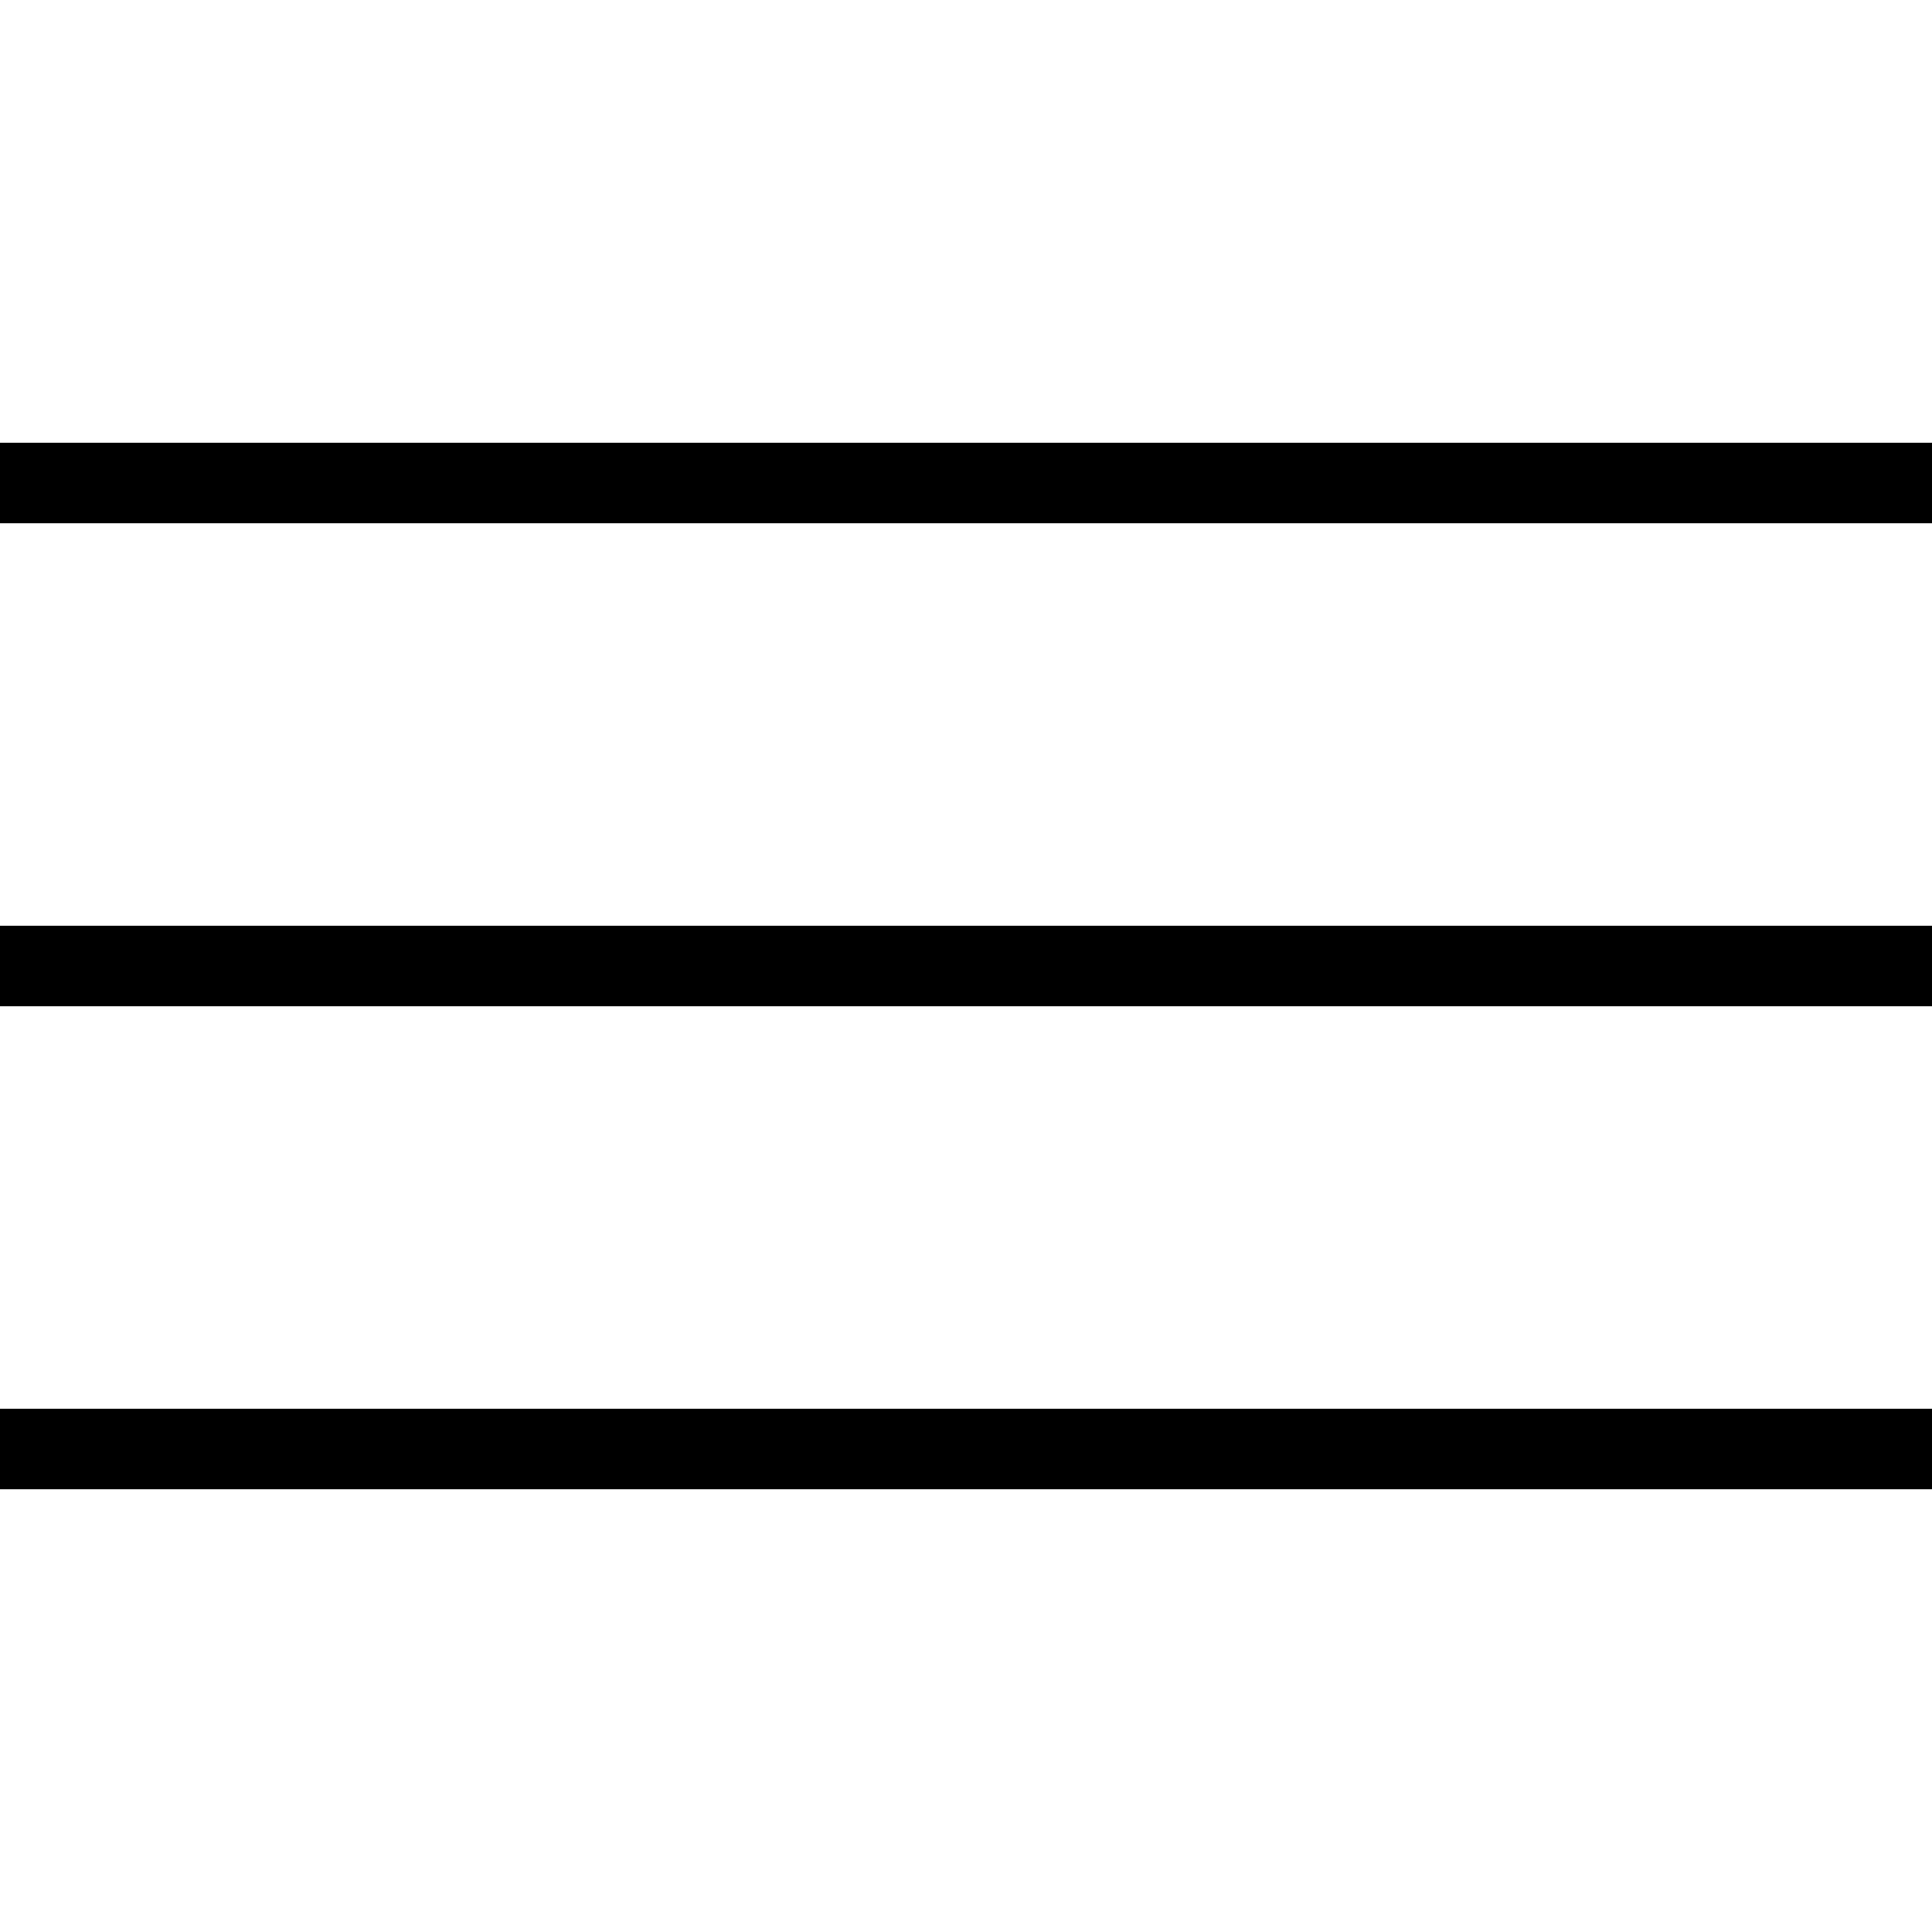
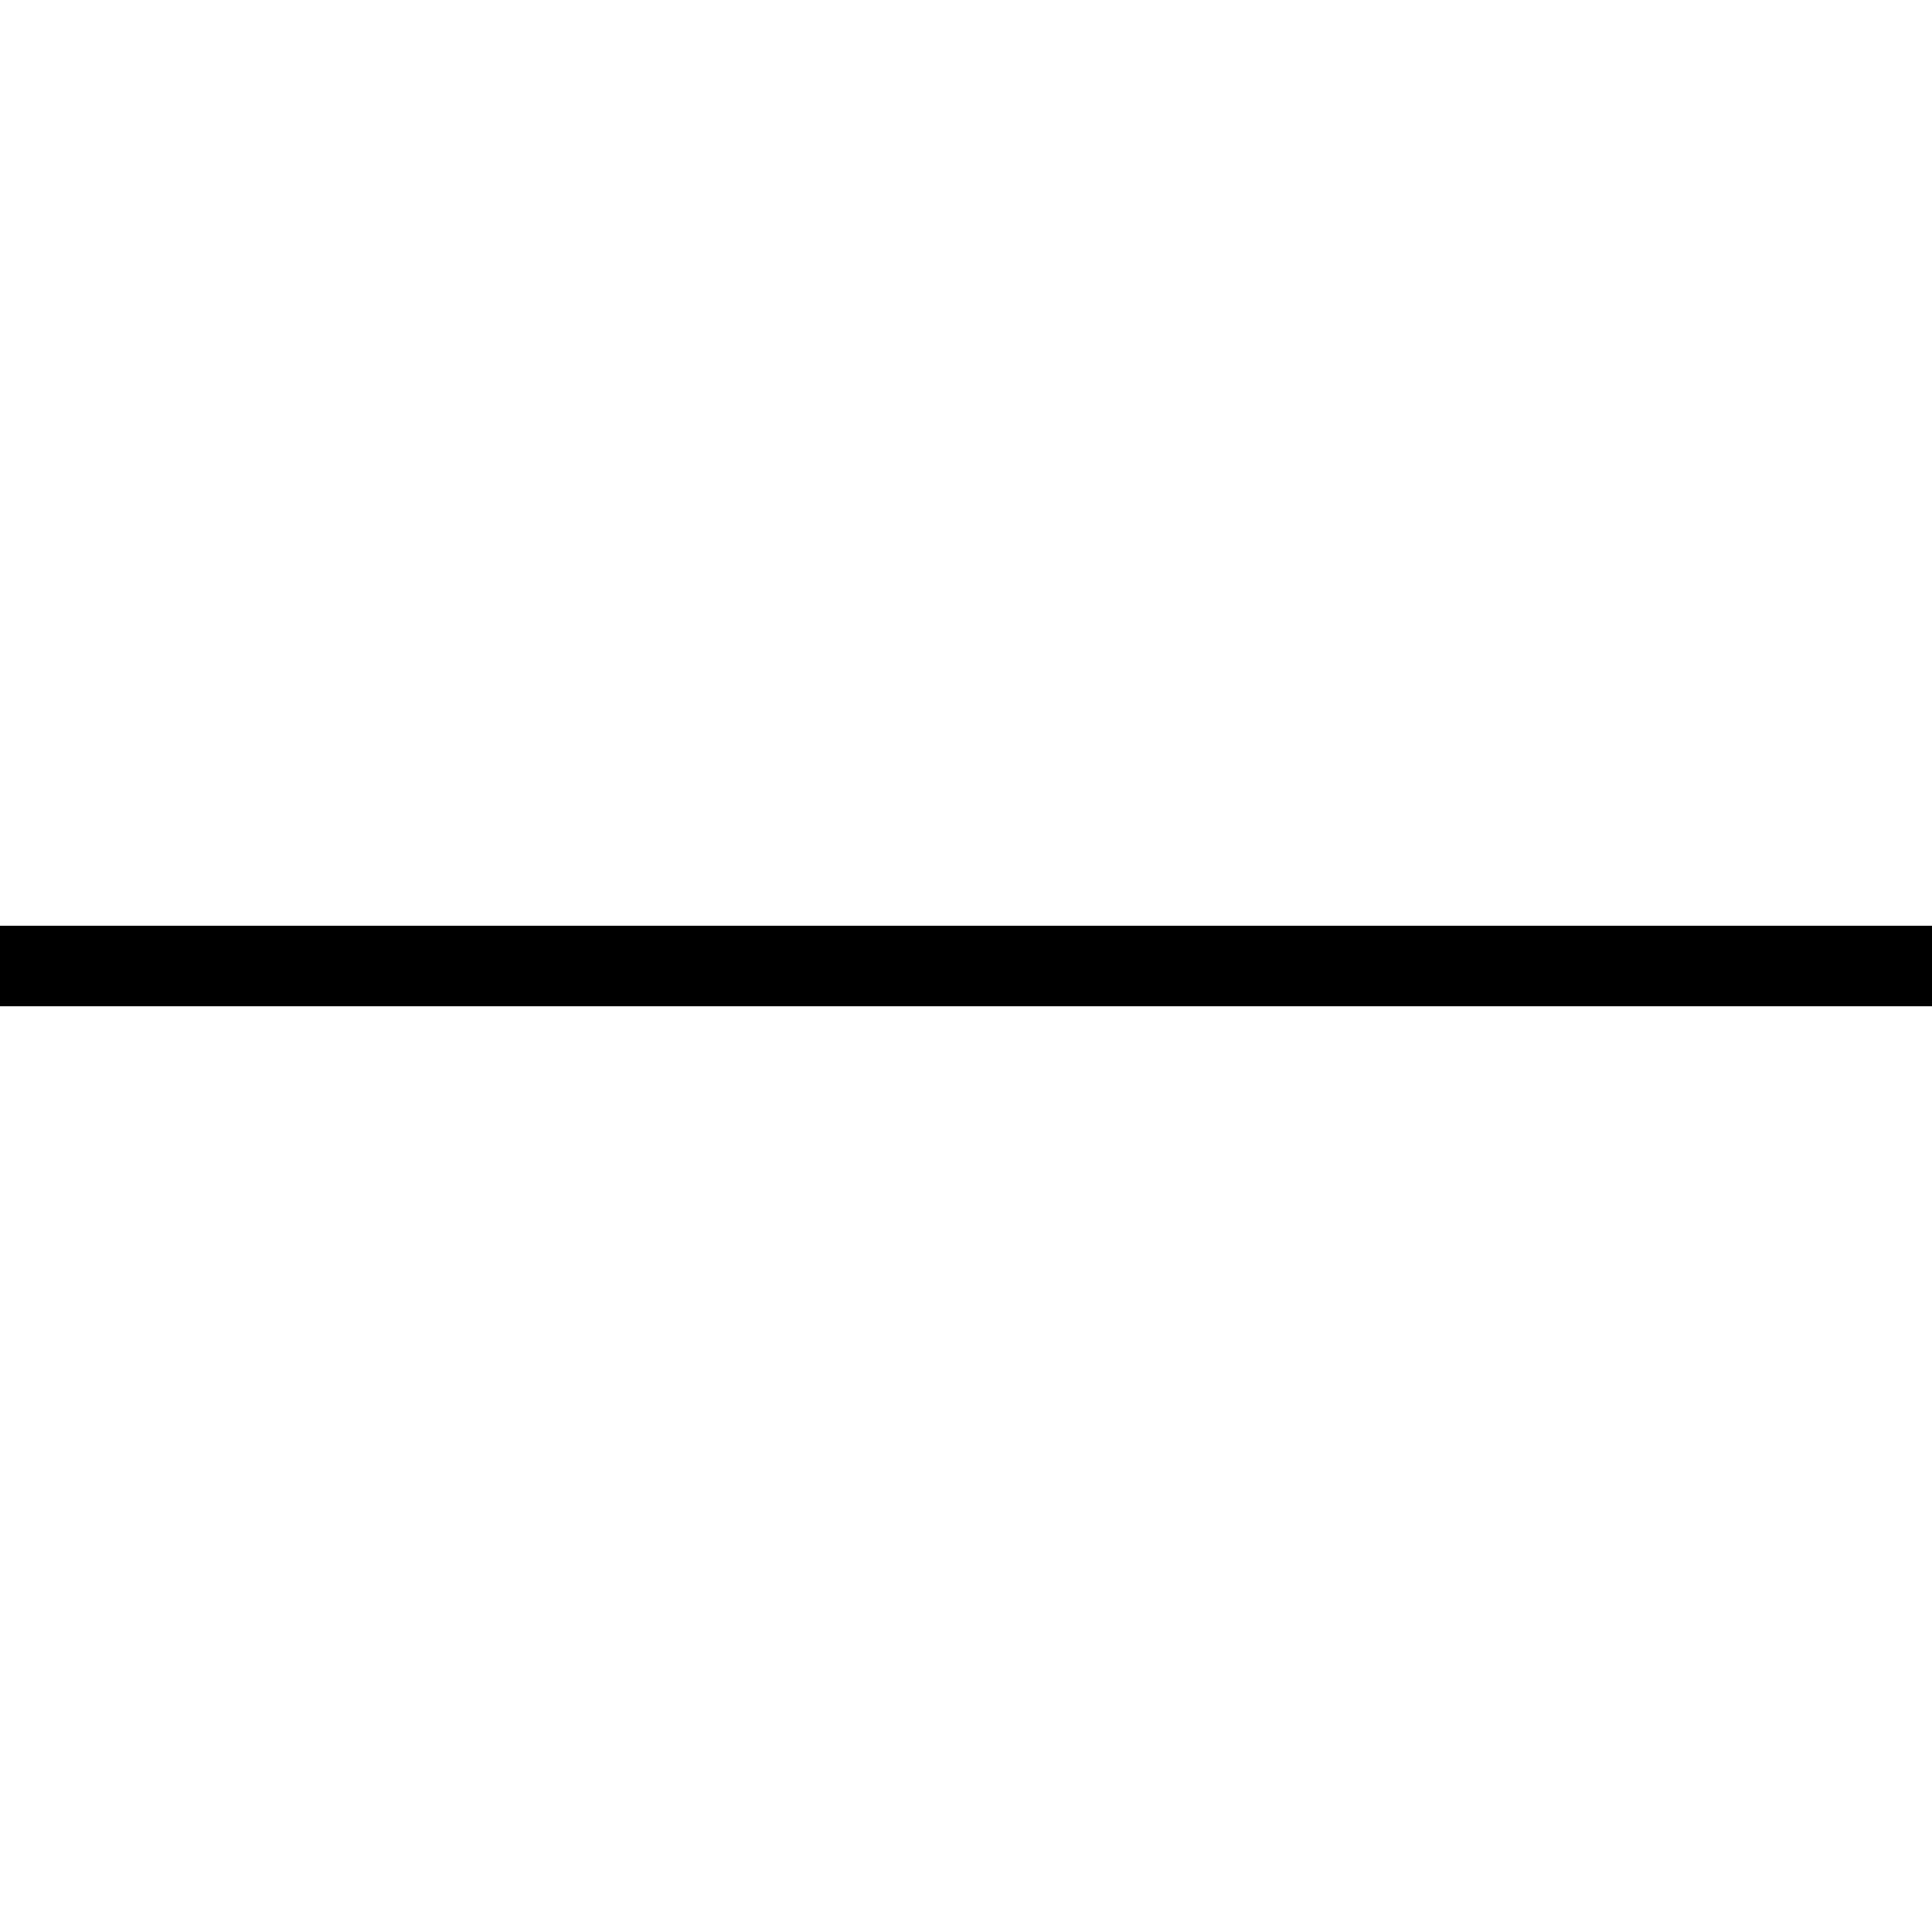
<svg xmlns="http://www.w3.org/2000/svg" version="1.1" x="0px" y="0px" viewBox="-58 88.4 24 24" xml:space="preserve" width="24" height="24">
-   <rect x="-58" y="93.9" width="24" height="1" />
  <rect x="-58" y="99.9" width="24" height="1" />
-   <rect x="-58" y="105.9" width="24" height="1" />
</svg>